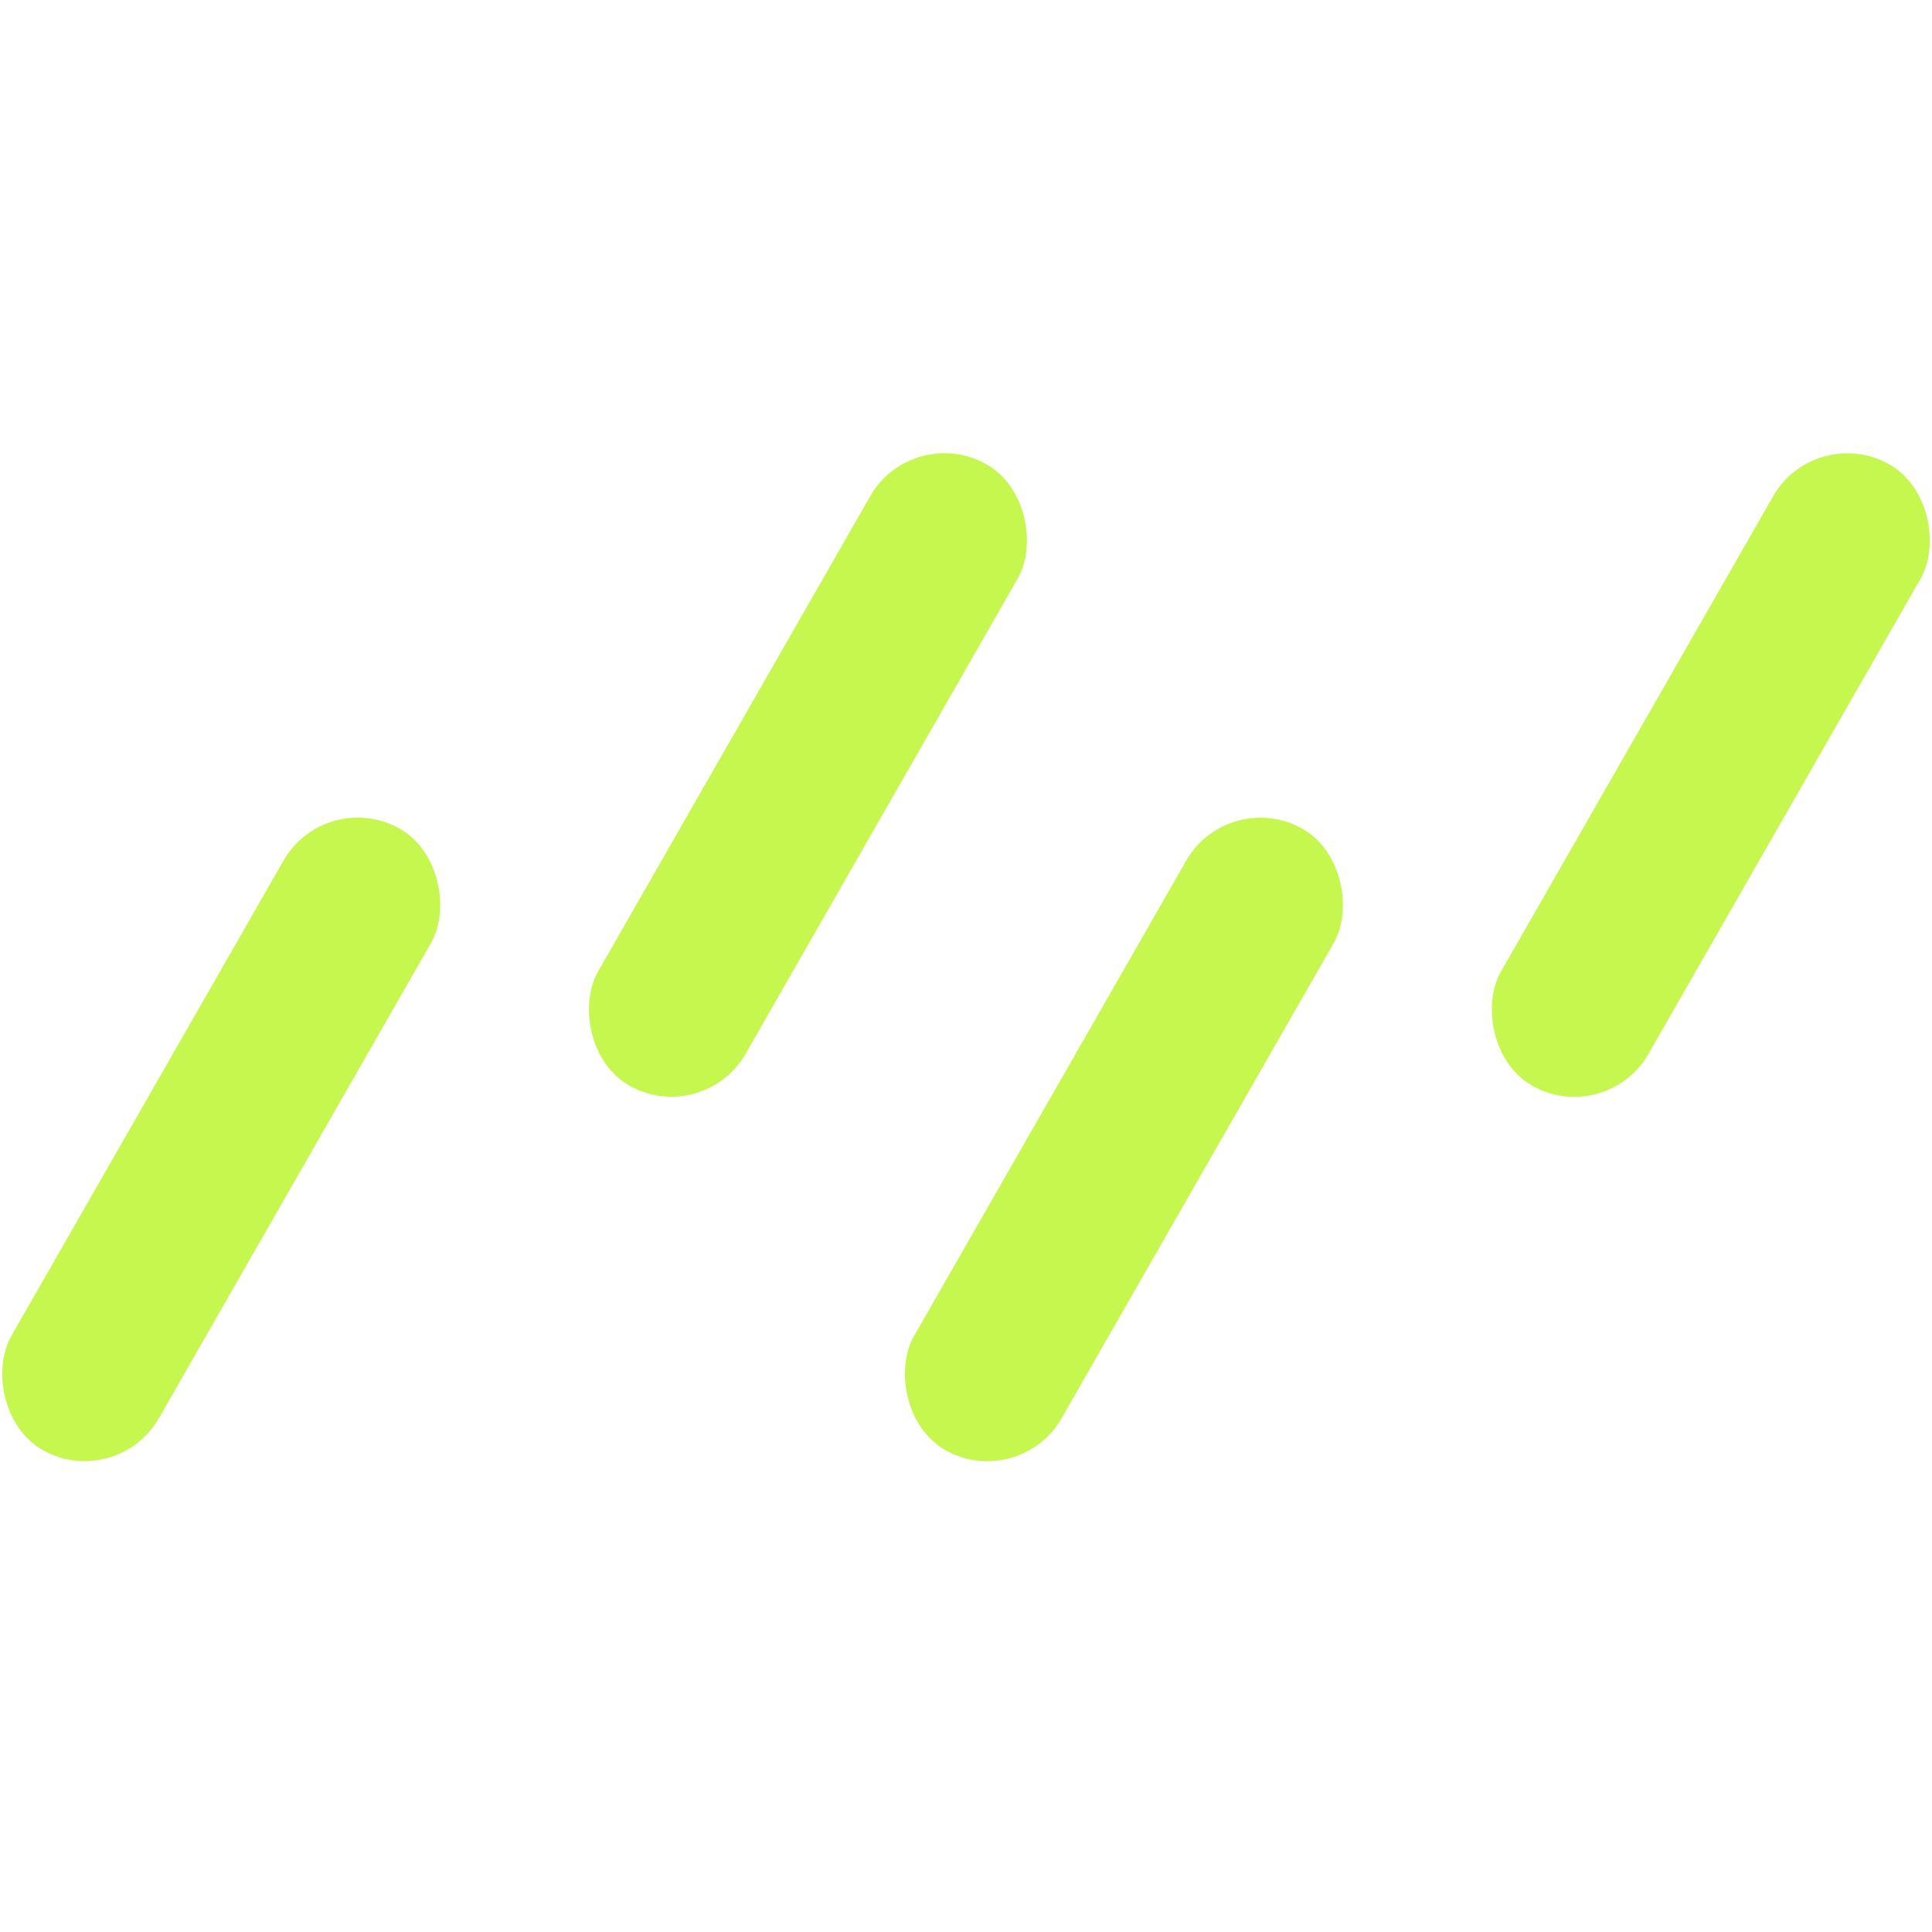
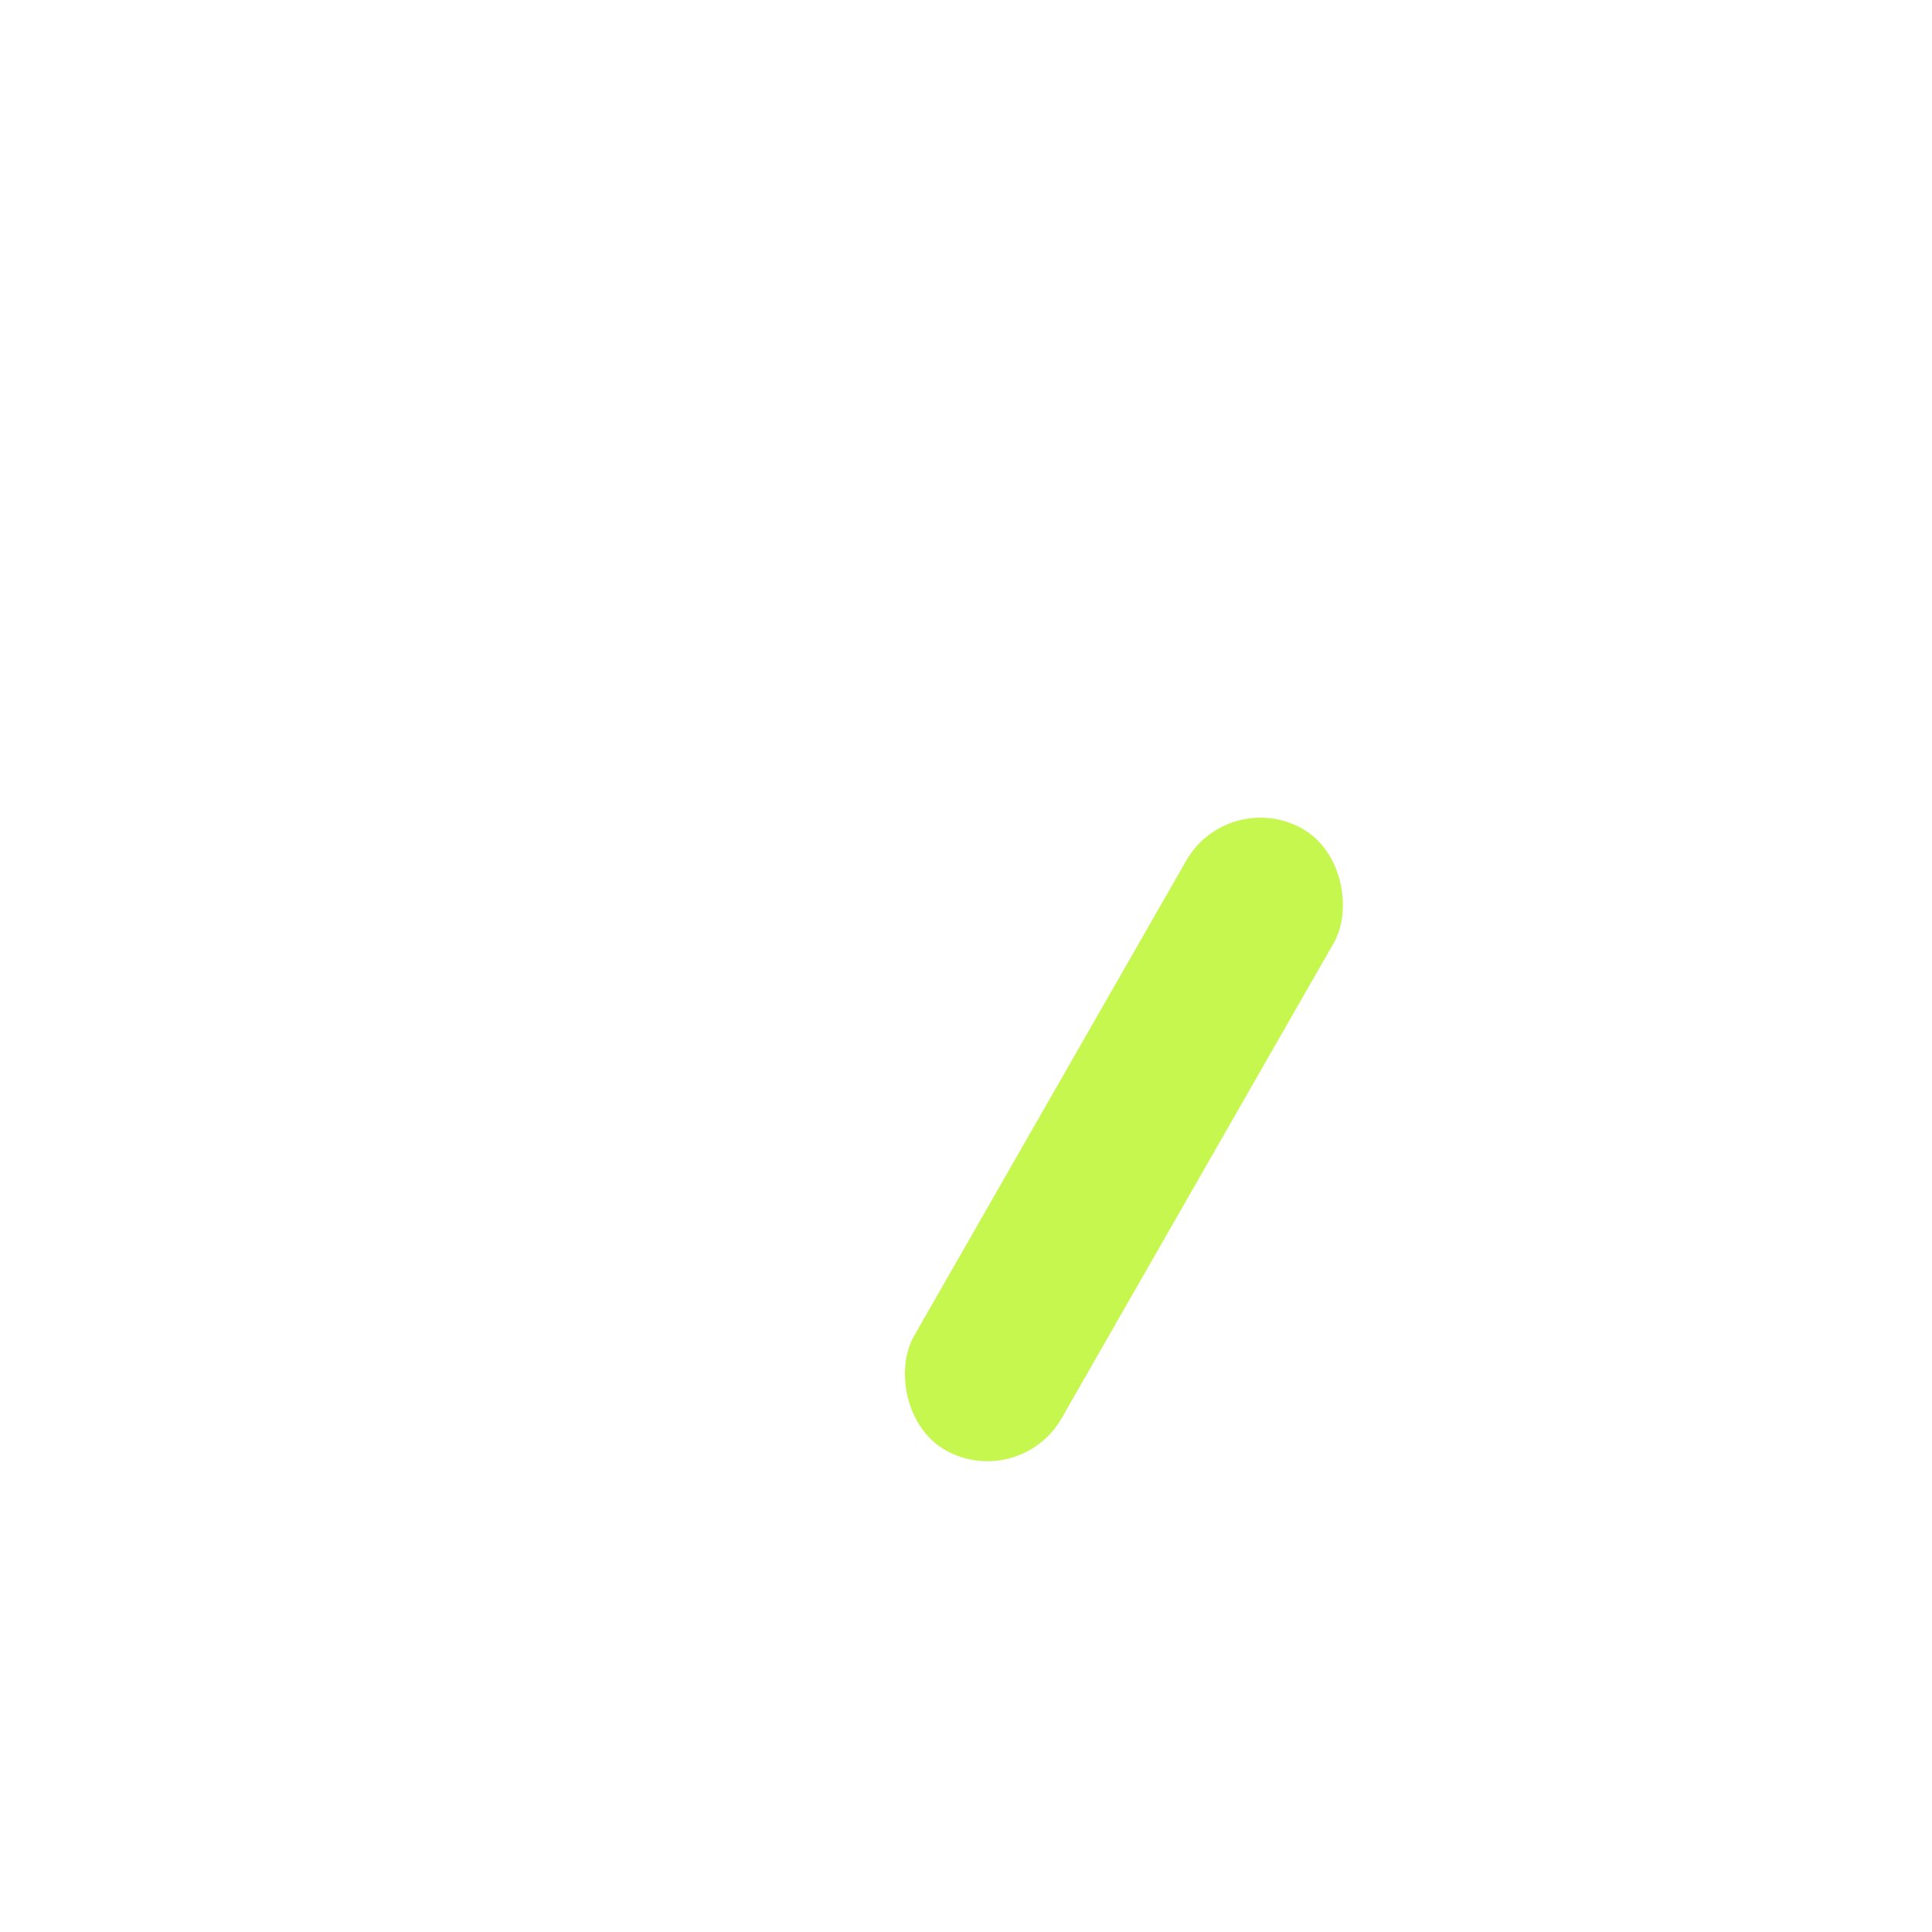
<svg xmlns="http://www.w3.org/2000/svg" width="64" height="64" fill="none">
-   <rect width="5.596" height="23.735" x="22.314" y="17.497" fill="currentFill" rx="2.798" style="fill:#c5f74f;fill-opacity:1;stroke-width:1.065" transform="matrix(.873 .488 -.497 .868 0 0)" />
-   <rect width="5.596" height="23.735" x="33.181" y="-2.52" fill="currentFill" rx="2.798" style="fill:#c5f74f;fill-opacity:1;stroke-width:1.065" transform="matrix(.873 .488 -.497 .868 0 0)" />
-   <rect width="5.596" height="23.735" x="59.136" y="-17.108" fill="currentFill" rx="2.798" style="fill:#c5f74f;fill-opacity:1;stroke-width:1.065" transform="matrix(.873 .488 -.497 .868 0 0)" />
  <rect width="5.596" height="23.735" x="48.263" y="2.911" fill="currentFill" rx="2.798" style="fill:#c5f74f;fill-opacity:1;stroke-width:1.065" transform="matrix(.873 .488 -.497 .868 0 0)" />
</svg>